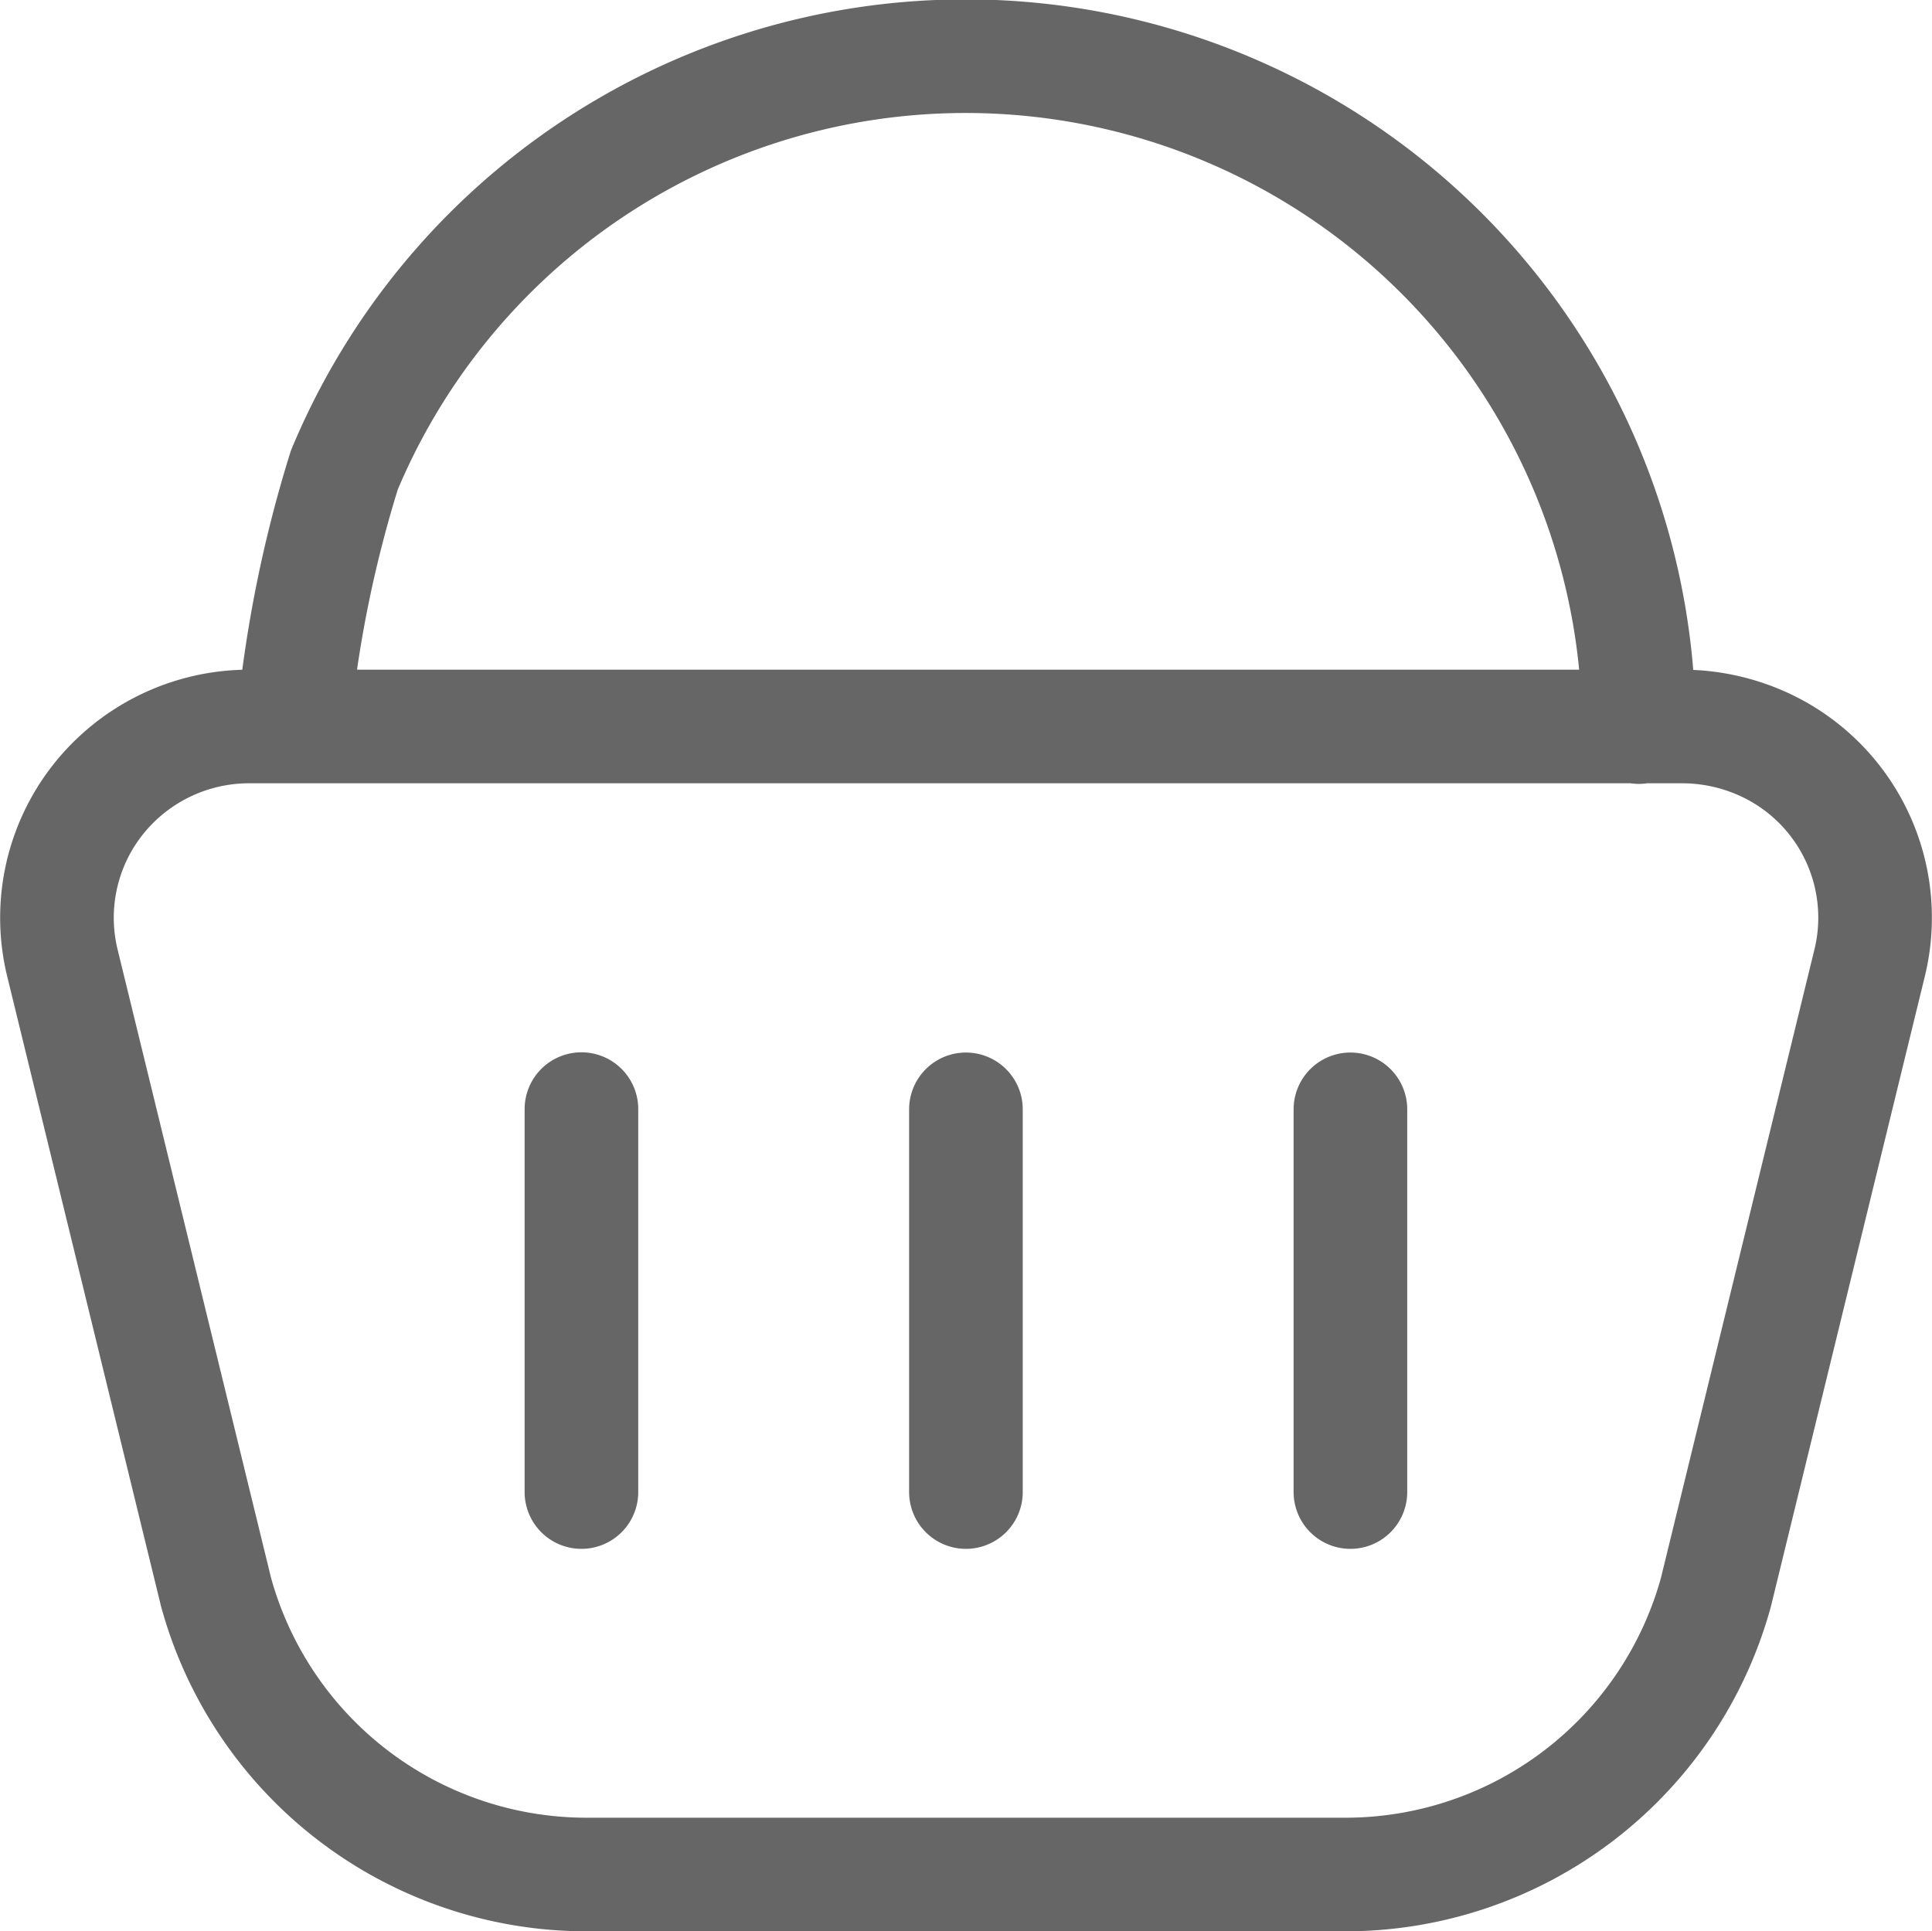
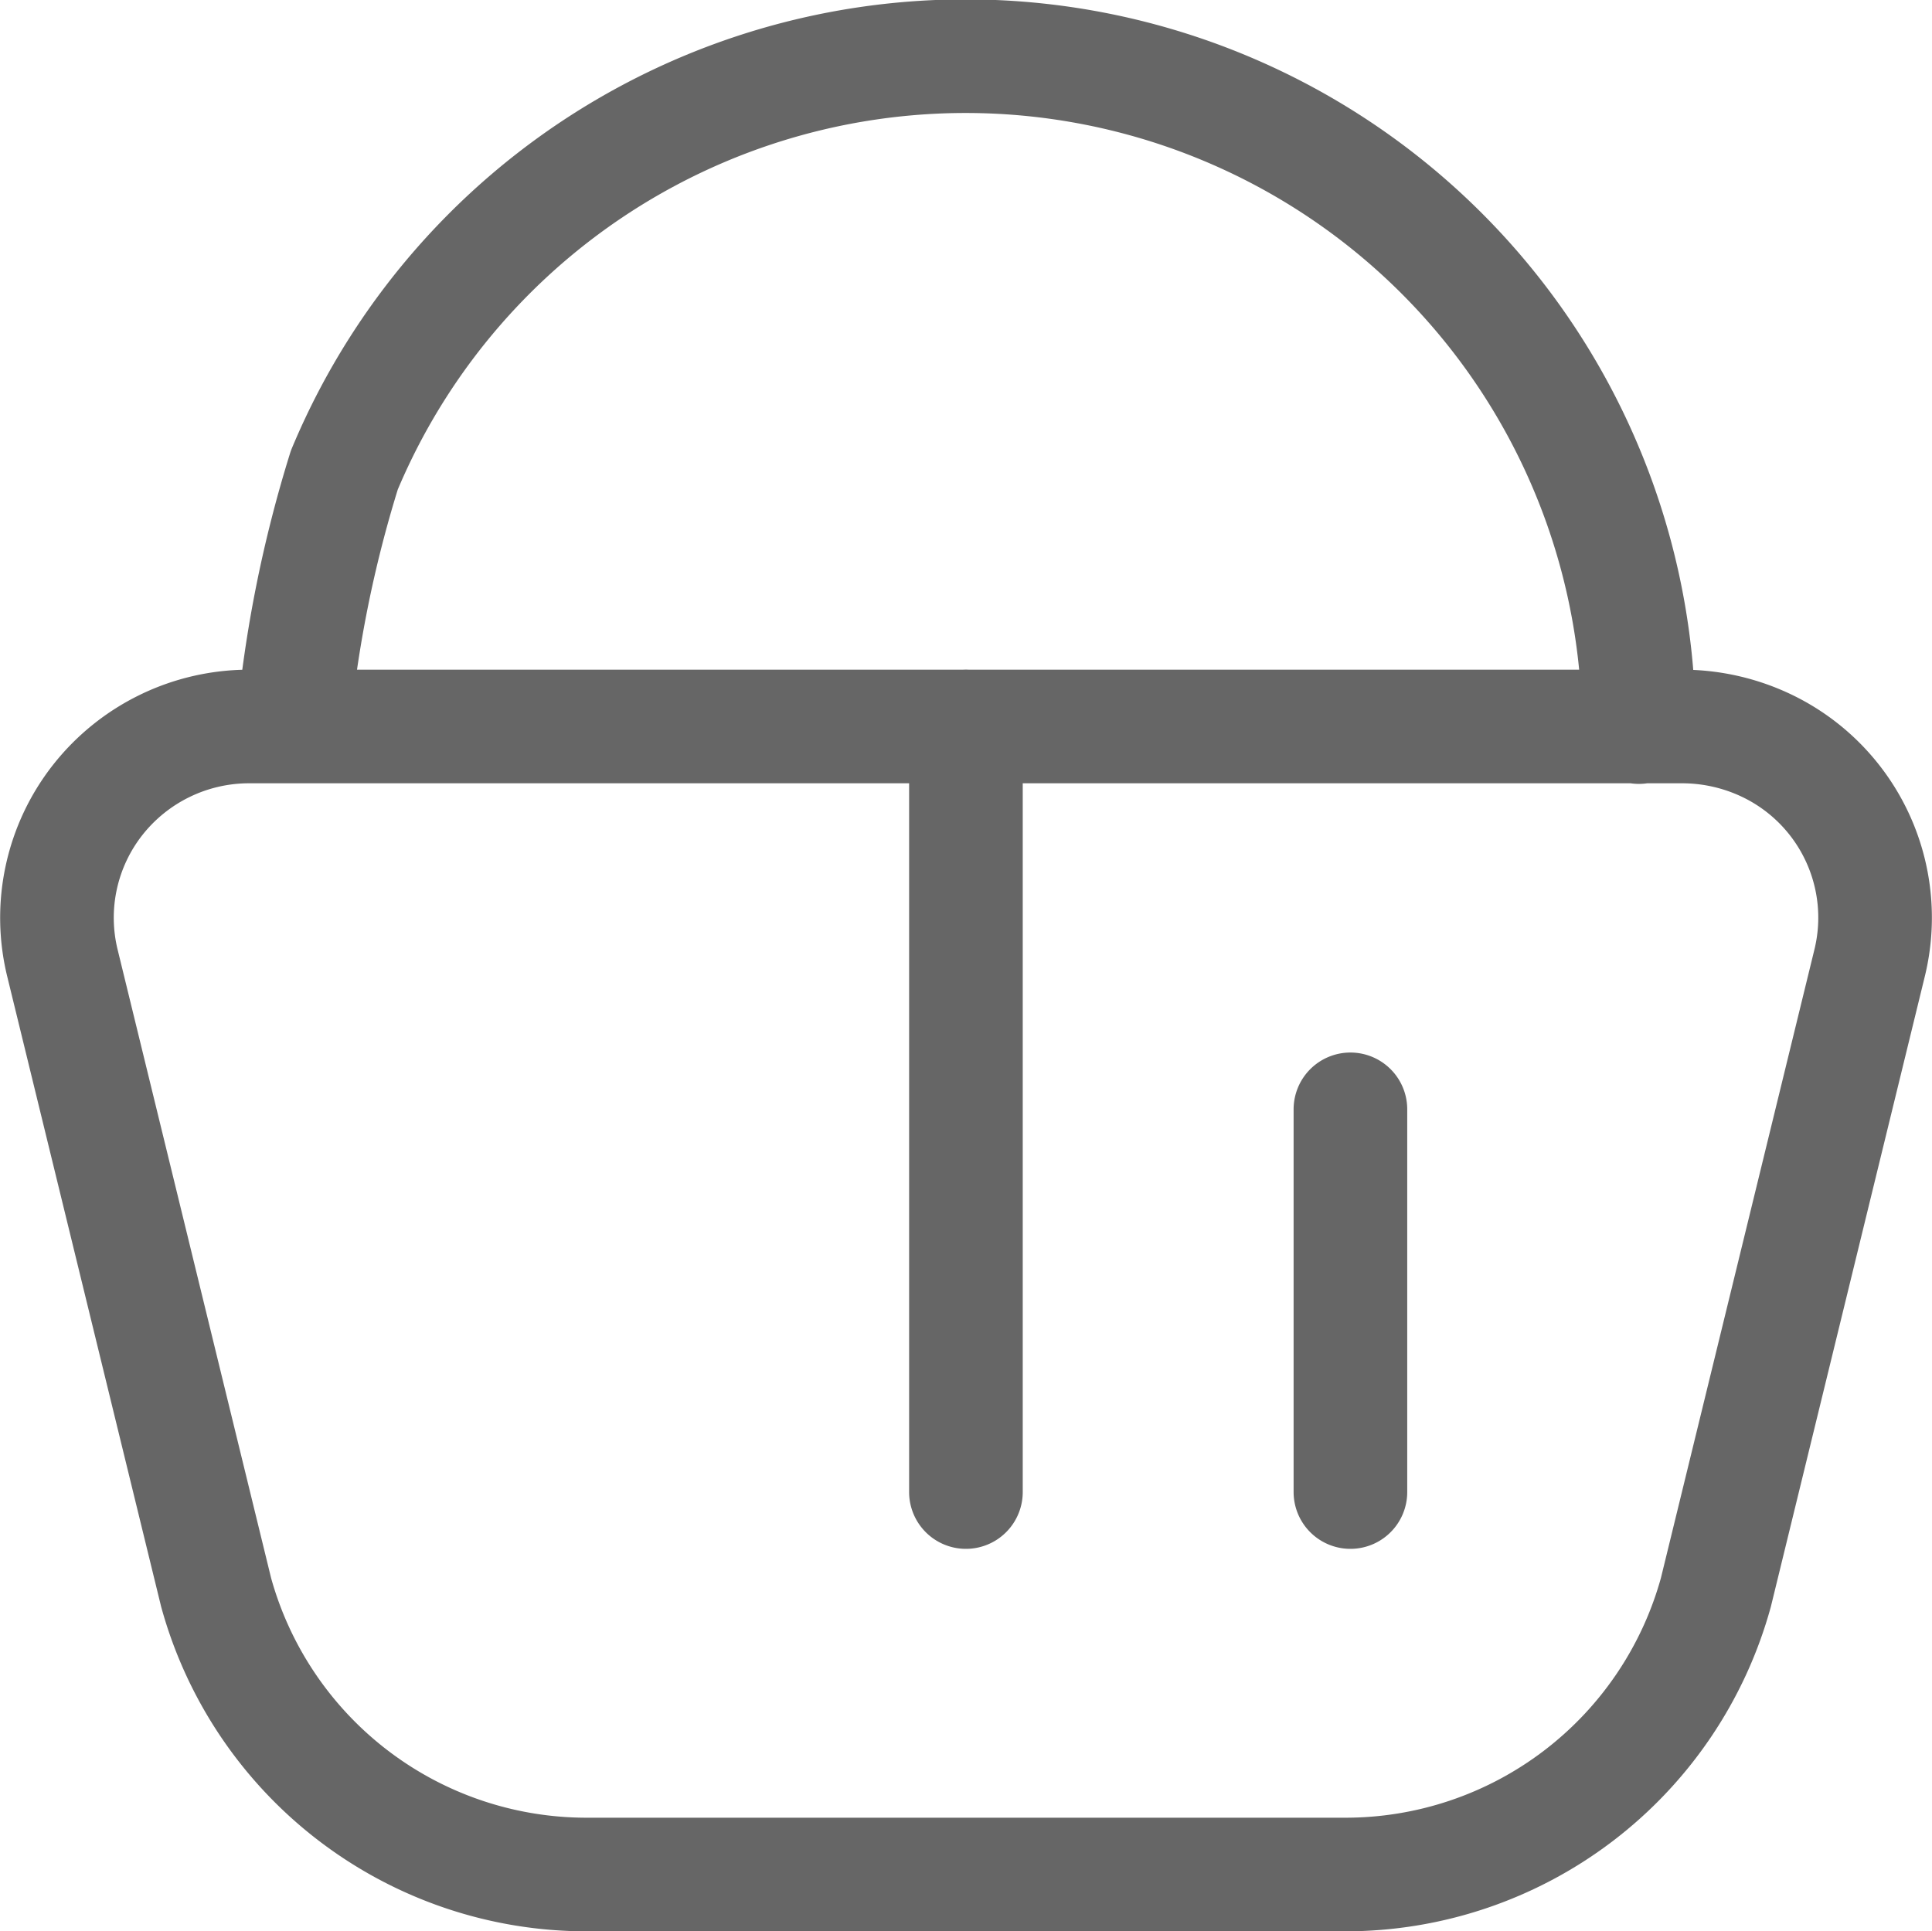
<svg xmlns="http://www.w3.org/2000/svg" width="25.506" height="25.5" viewBox="0 0 25.506 25.5">
-   <path id="Basket_Icon__" data-name="Basket_Icon_@" d="M24.218,11.592H5.283a2.543,2.543,0,0,0-1.991.965,2.517,2.517,0,0,0-.471,2.154l2.03,8.313a5.073,5.073,0,0,0,4.9,3.726h10a5.073,5.073,0,0,0,4.9-3.726l2.03-8.312a2.517,2.517,0,0,0-1.354-2.864,2.594,2.594,0,0,0-1.108-.256M9.674,16.644V21.7m5.076-5.053V21.7m5.076-5.053V21.7m3.808-10.1A8.888,8.888,0,0,0,6.544,8.206a16.45,16.45,0,0,0-.677,3.386" transform="translate(-1.998 -2)" fill="none" stroke="#666" stroke-linecap="round" stroke-linejoin="round" stroke-width="1.5" />
+   <path id="Basket_Icon__" data-name="Basket_Icon_@" d="M24.218,11.592H5.283a2.543,2.543,0,0,0-1.991.965,2.517,2.517,0,0,0-.471,2.154l2.03,8.313a5.073,5.073,0,0,0,4.9,3.726h10a5.073,5.073,0,0,0,4.9-3.726l2.03-8.312a2.517,2.517,0,0,0-1.354-2.864,2.594,2.594,0,0,0-1.108-.256M9.674,16.644m5.076-5.053V21.7m5.076-5.053V21.7m3.808-10.1A8.888,8.888,0,0,0,6.544,8.206a16.45,16.45,0,0,0-.677,3.386" transform="translate(-1.998 -2)" fill="none" stroke="#666" stroke-linecap="round" stroke-linejoin="round" stroke-width="1.5" />
</svg>